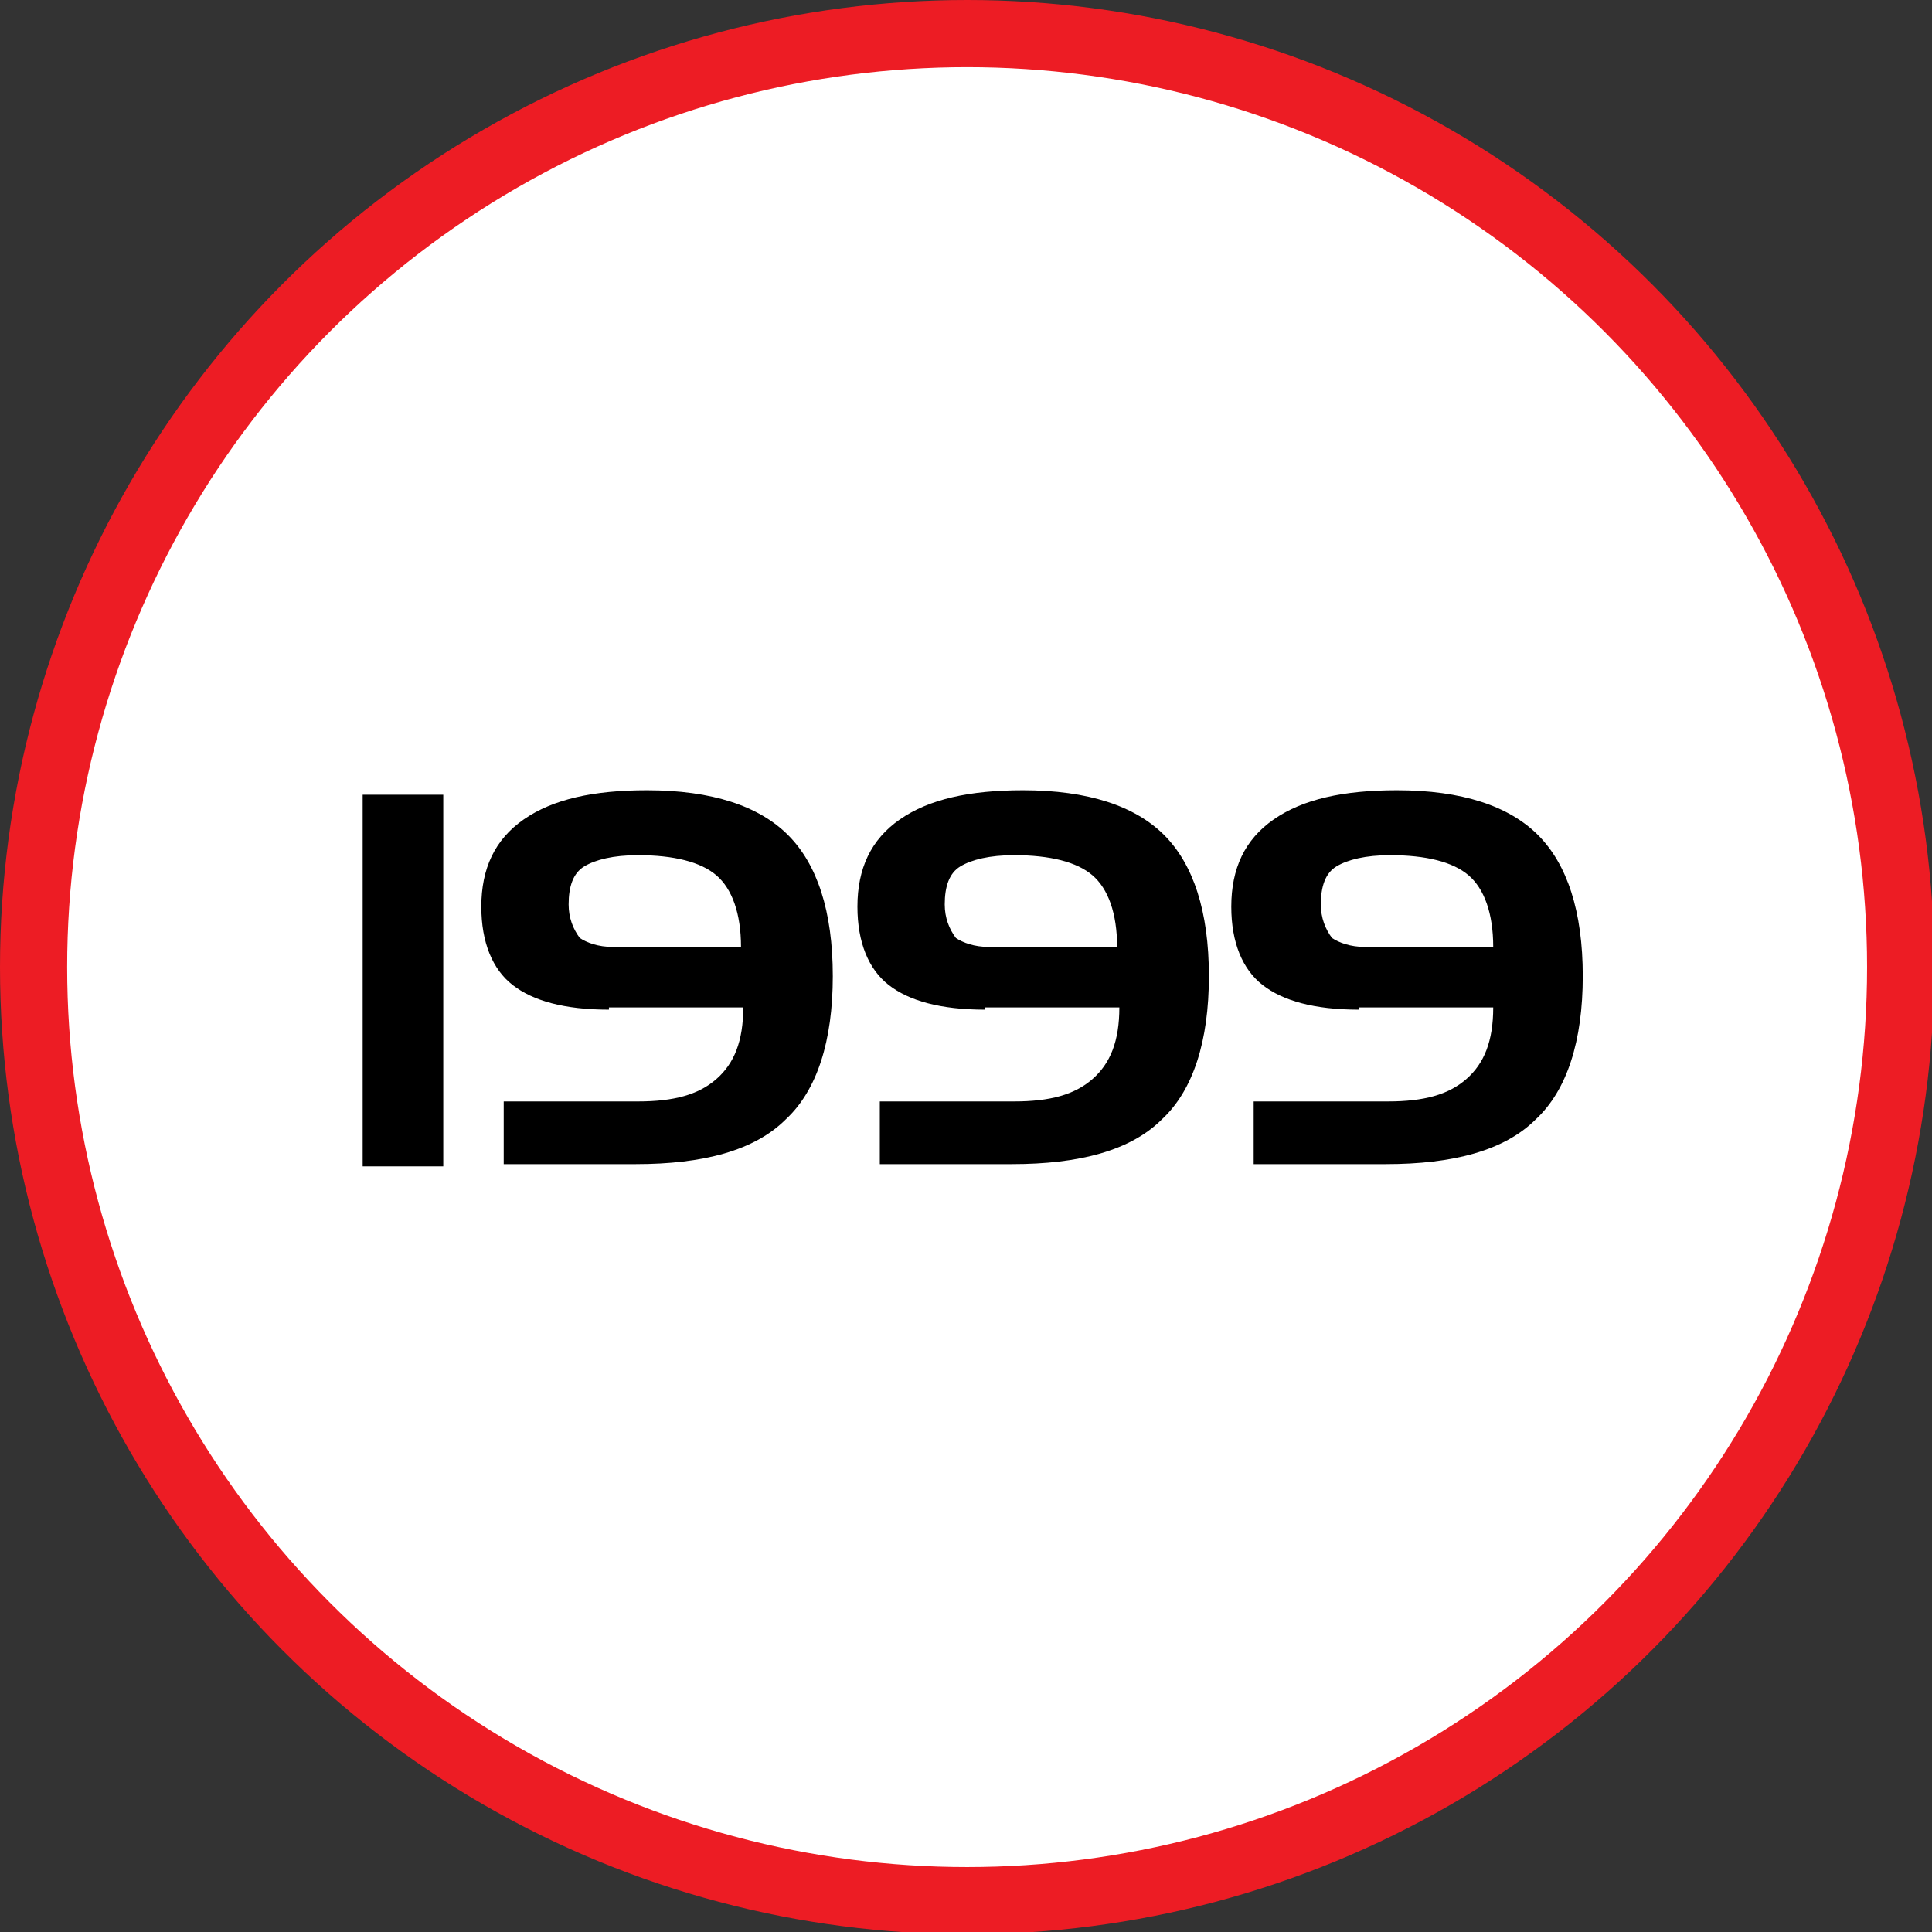
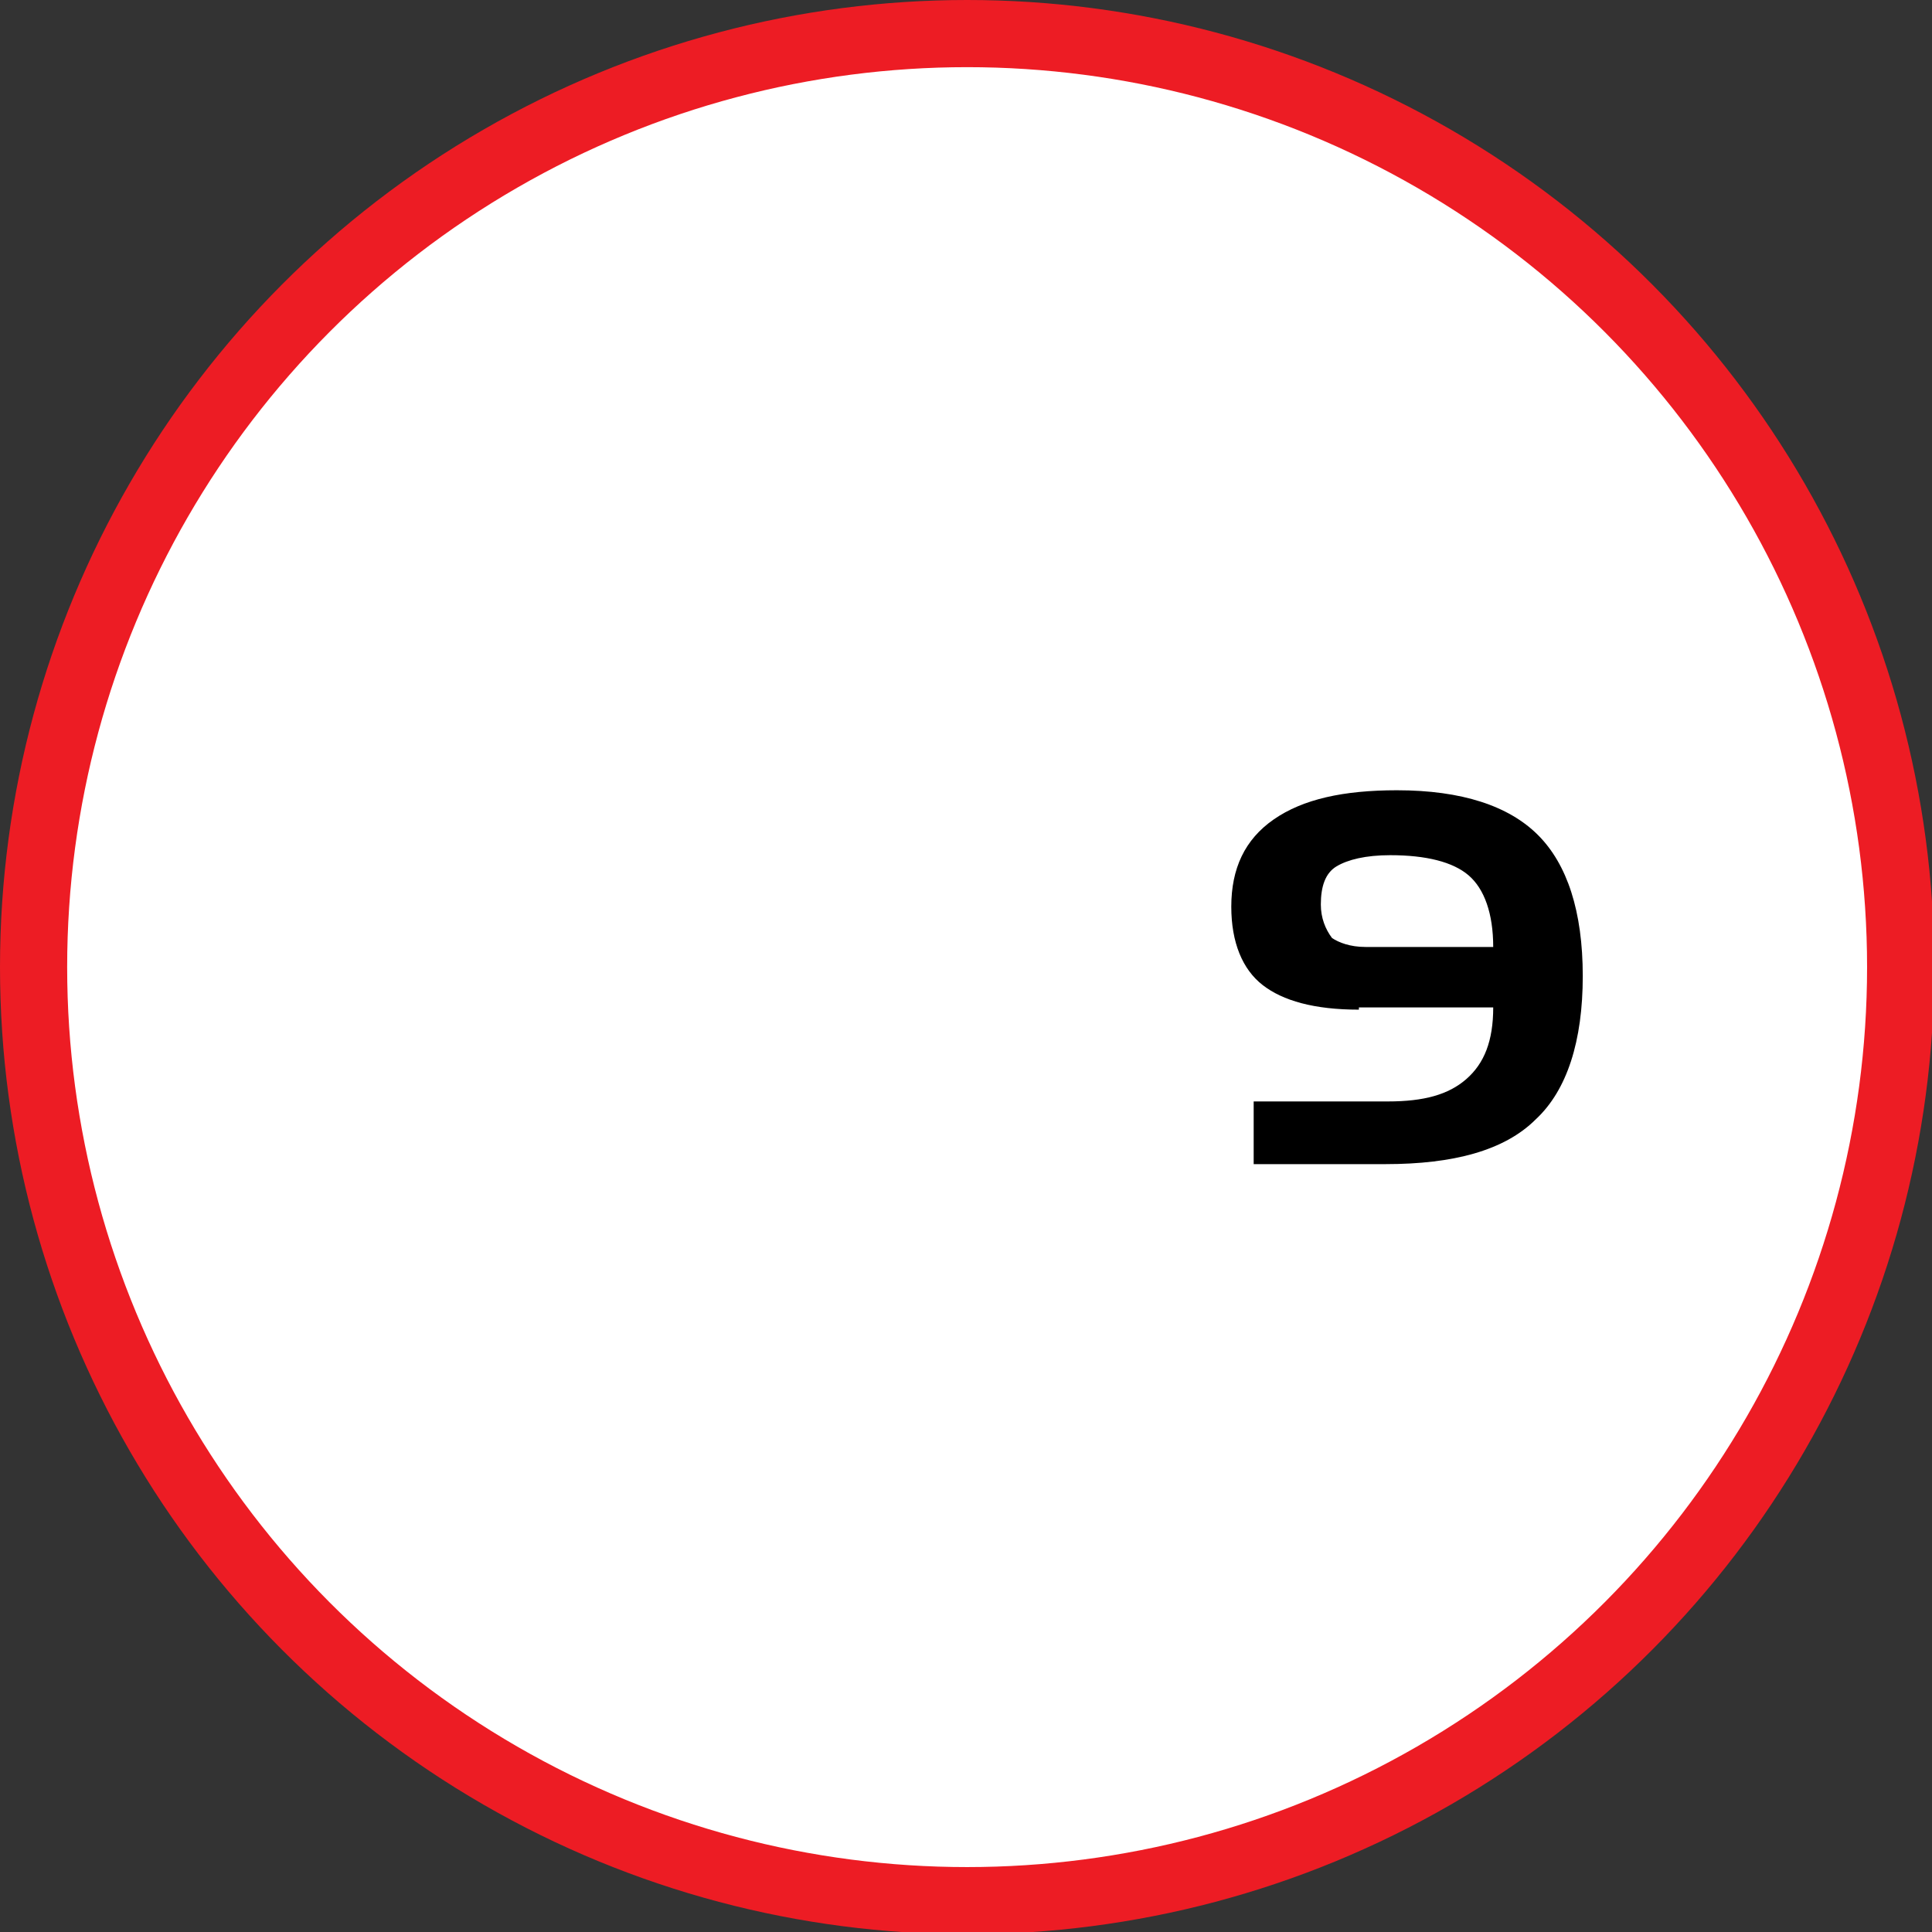
<svg xmlns="http://www.w3.org/2000/svg" version="1.1" x="0px" y="0px" width="86.3px" height="86.3px" viewBox="0 0 86.3 86.3" enable-background="new 0 0 86.3 86.3" xml:space="preserve">
  <rect x="0" y="0" width="86.3" height="86.3" fill="#333333" stroke="none" />
  <defs>
</defs>
  <g>
    <circle fill="#FFFFFF" stroke="#ED1C24" stroke-width="3" stroke-miterlimit="10" cx="43.2" cy="43.2" r="41.7" />
    <g>
-       <path d="M16.2,35.5h3.6v16.6h-3.6V35.5z" />
-       <path d="M27.2,45.1c-2,0-3.4-0.4-4.3-1.1c-0.9-0.7-1.4-1.9-1.4-3.5c0-1.7,0.6-3,1.9-3.9s3.1-1.3,5.5-1.3c2.9,0,5,0.7,6.3,2    s2,3.4,2,6.3c0,2.9-0.7,5.1-2.1,6.4c-1.4,1.4-3.7,2-6.7,2h-5.9v-2.8h6c1.6,0,2.7-0.3,3.5-1c0.8-0.7,1.2-1.7,1.2-3.2H27.2z     M27.4,42.3l5.7,0c0-1.5-0.4-2.6-1.1-3.2c-0.7-0.6-1.9-0.9-3.5-0.9c-1.1,0-1.9,0.2-2.4,0.5c-0.5,0.3-0.7,0.9-0.7,1.7    c0,0.6,0.2,1.1,0.5,1.5C26.2,42.1,26.7,42.3,27.4,42.3z" />
-       <path d="M44,45.1c-2,0-3.4-0.4-4.3-1.1c-0.9-0.7-1.4-1.9-1.4-3.5c0-1.7,0.6-3,1.9-3.9s3.1-1.3,5.5-1.3c2.9,0,5,0.7,6.3,2    s2,3.4,2,6.3c0,2.9-0.7,5.1-2.1,6.4c-1.4,1.4-3.7,2-6.7,2h-5.9v-2.8h6c1.6,0,2.7-0.3,3.5-1c0.8-0.7,1.2-1.7,1.2-3.2H44z     M44.2,42.3l5.7,0c0-1.5-0.4-2.6-1.1-3.2c-0.7-0.6-1.9-0.9-3.5-0.9c-1.1,0-1.9,0.2-2.4,0.5c-0.5,0.3-0.7,0.9-0.7,1.7    c0,0.6,0.2,1.1,0.5,1.5C43,42.1,43.5,42.3,44.2,42.3z" />
      <path d="M60.7,45.1c-2,0-3.4-0.4-4.3-1.1c-0.9-0.7-1.4-1.9-1.4-3.5c0-1.7,0.6-3,1.9-3.9s3.1-1.3,5.5-1.3c2.9,0,5,0.7,6.3,2    s2,3.4,2,6.3c0,2.9-0.7,5.1-2.1,6.4c-1.4,1.4-3.7,2-6.7,2h-5.9v-2.8h6c1.6,0,2.7-0.3,3.5-1c0.8-0.7,1.2-1.7,1.2-3.2H60.7z     M61,42.3l5.7,0c0-1.5-0.4-2.6-1.1-3.2c-0.7-0.6-1.9-0.9-3.5-0.9c-1.1,0-1.9,0.2-2.4,0.5c-0.5,0.3-0.7,0.9-0.7,1.7    c0,0.6,0.2,1.1,0.5,1.5C59.8,42.1,60.3,42.3,61,42.3z" />
    </g>
  </g>
</svg>